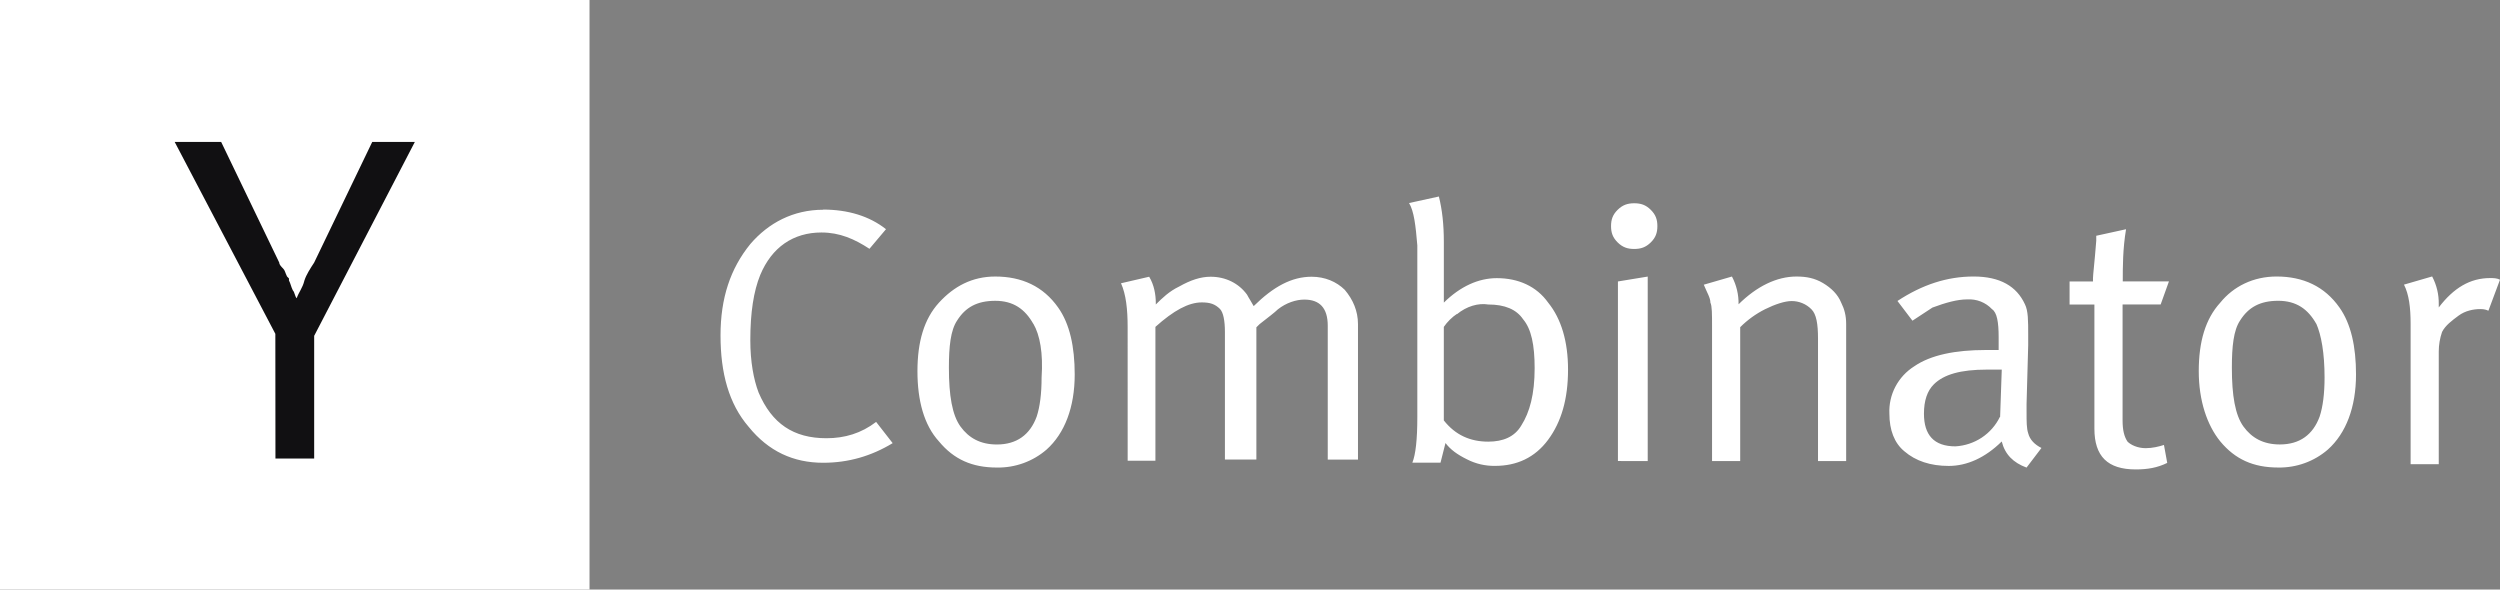
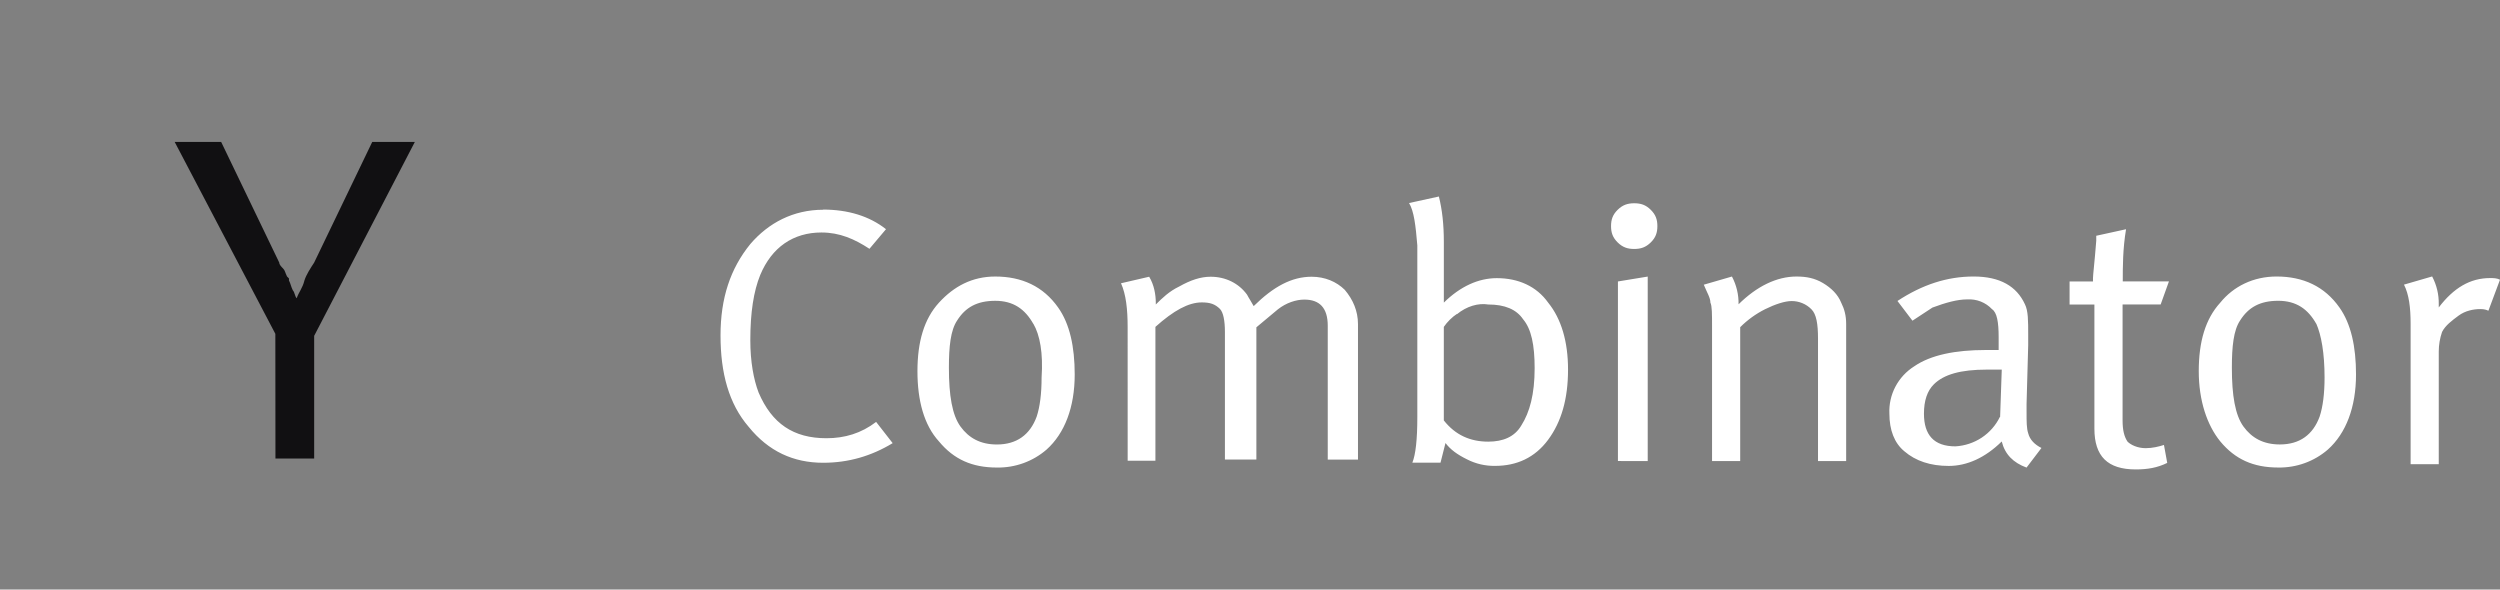
<svg xmlns="http://www.w3.org/2000/svg" width="229" height="54" viewBox="0 0 229 54" fill="none">
  <rect x="0" y="0" width="229" height="54" fill="#808080" stroke="none" />
-   <path d="M0 0H54V54H0V0Z" fill="white" />
  <path d="M25.222 30.579L16 13H20.258L25.58 24.055C25.58 24.237 25.757 24.419 25.935 24.6C26.113 24.782 26.113 24.963 26.29 25.324L26.468 25.505V25.687C26.646 26.05 26.646 26.232 26.823 26.595C27.001 26.776 27.001 27.139 27.179 27.319C27.356 26.774 27.712 26.411 27.887 25.687C28.065 25.142 28.42 24.6 28.776 24.055L34.097 13H38L28.778 30.763V42H25.231L25.222 30.579Z" fill="#111012" />
-   <path d="M75.395 19.197C77.668 19.197 79.64 19.795 81.157 20.994L79.642 22.791C78.276 21.894 76.913 21.296 75.247 21.296C72.669 21.296 70.699 22.643 69.638 25.186C69.031 26.681 68.729 28.626 68.729 31.169C68.729 33.114 69.029 34.759 69.488 35.956C70.701 38.797 72.673 40.142 75.704 40.142C77.372 40.142 78.889 39.693 80.253 38.647L81.768 40.592C79.796 41.789 77.695 42.389 75.402 42.389C72.673 42.389 70.399 41.343 68.579 39.099C66.757 36.985 66 34.165 66 30.727C66 27.29 66.909 24.596 68.729 22.355C70.397 20.41 72.673 19.213 75.402 19.213L75.395 19.197ZM84.038 34.002C84.038 31.311 84.645 29.216 86.01 27.723C87.376 26.23 89.043 25.33 91.166 25.33C93.592 25.33 95.56 26.226 96.928 28.171C97.989 29.666 98.443 31.761 98.443 34.302C98.443 37.294 97.534 39.687 95.864 41.182C94.609 42.27 92.987 42.856 91.316 42.827C89.043 42.827 87.371 42.078 86.008 40.433C84.643 38.939 84.038 36.696 84.038 34.002ZM94.653 29.668C93.894 28.321 92.831 27.554 91.166 27.554C89.5 27.554 88.437 28.152 87.678 29.351C87.071 30.247 86.919 31.744 86.919 33.685C86.919 36.228 87.219 38.019 87.98 39.07C88.741 40.12 89.802 40.715 91.316 40.715C93.138 40.715 94.349 39.818 94.956 38.171C95.256 37.275 95.41 36.057 95.41 34.581C95.56 32.34 95.26 30.691 94.651 29.647L94.653 29.668ZM103.292 29.964C103.292 28.319 103.142 26.973 102.685 25.947L105.264 25.349C105.718 26.097 105.871 26.994 105.871 27.742V27.89C106.477 27.292 107.084 26.693 108.014 26.245C109.075 25.647 109.986 25.349 110.895 25.349C112.261 25.349 113.474 25.947 114.231 26.994C114.381 27.29 114.685 27.742 114.837 28.04C116.659 26.243 118.325 25.349 120.145 25.349C121.358 25.349 122.417 25.797 123.178 26.546C123.937 27.442 124.391 28.491 124.391 29.687V42.097H121.622V29.835C121.622 28.19 120.863 27.442 119.478 27.442C118.719 27.442 117.81 27.738 117.052 28.338C116.751 28.634 116.143 29.087 115.384 29.685L115.084 29.981V42.095H112.203V30.412C112.203 29.366 112.053 28.615 111.748 28.298C111.294 27.85 110.839 27.7 110.081 27.7C108.867 27.7 107.502 28.448 105.836 29.941V42.203H103.294L103.292 29.964ZM129.073 18.598L131.801 18C132.102 19.197 132.256 20.543 132.256 22.186V27.719C133.771 26.224 135.441 25.478 137.109 25.478C139.081 25.478 140.749 26.226 141.81 27.719C143.023 29.213 143.632 31.309 143.632 33.85C143.632 36.541 143.025 38.636 141.81 40.281C140.594 41.926 138.929 42.674 136.957 42.674C136.06 42.691 135.173 42.485 134.378 42.076C133.469 41.628 132.863 41.18 132.406 40.581L131.952 42.378H129.373C129.673 41.63 129.827 40.264 129.827 38.192V22.484C129.677 20.687 129.527 19.343 129.068 18.594L129.073 18.598ZM133.467 28.746C133.013 29.042 132.558 29.495 132.254 29.943V38.51C133.315 39.856 134.68 40.455 136.327 40.455C137.692 40.455 138.753 40.006 139.36 38.96C140.119 37.763 140.573 36.118 140.573 33.725C140.573 31.611 140.273 30.135 139.512 29.239C138.905 28.343 137.844 27.892 136.327 27.892C135.418 27.744 134.354 28.04 133.446 28.789L133.467 28.746ZM147.572 20.712C147.572 20.114 147.722 19.666 148.178 19.218C148.635 18.77 149.087 18.619 149.694 18.619C150.301 18.619 150.755 18.767 151.209 19.218C151.664 19.668 151.816 20.114 151.816 20.712C151.816 21.311 151.666 21.759 151.209 22.207C150.753 22.655 150.301 22.805 149.694 22.805C149.087 22.805 148.633 22.657 148.178 22.207C147.724 21.757 147.572 21.311 147.572 20.712ZM148.202 42.23V25.782L150.931 25.334V42.235L148.202 42.23ZM156.824 29.964C156.824 28.767 156.824 28.019 156.673 27.723C156.673 27.275 156.373 26.827 156.067 26.078L158.646 25.33C159.06 26.114 159.269 26.989 159.252 27.873C160.92 26.228 162.74 25.33 164.56 25.33C165.469 25.33 166.227 25.478 166.986 25.928C167.745 26.378 168.352 26.975 168.654 27.725C168.954 28.323 169.108 28.922 169.108 29.67V42.233H166.53V31.017C166.53 29.67 166.38 28.776 165.923 28.326C165.687 28.086 165.404 27.896 165.091 27.768C164.778 27.639 164.442 27.574 164.103 27.577C163.496 27.577 162.588 27.873 161.677 28.326C160.834 28.75 160.066 29.305 159.402 29.97V42.233H156.824V29.964ZM175.173 29.366L173.807 27.569C176.079 26.074 178.356 25.328 180.782 25.328C183.209 25.328 184.726 26.224 185.483 27.871C185.783 28.469 185.783 29.366 185.783 30.712V31.609L185.633 36.994V37.742C185.633 38.639 185.633 39.237 185.783 39.687C185.933 40.285 186.39 40.734 186.997 41.034L185.631 42.831C184.418 42.383 183.659 41.634 183.359 40.438C181.843 41.932 180.174 42.679 178.506 42.679C176.838 42.679 175.473 42.23 174.433 41.332C173.524 40.584 173.068 39.387 173.068 37.892C173.028 37.036 173.217 36.185 173.616 35.424C174.015 34.663 174.61 34.019 175.342 33.556C176.857 32.51 179.132 32.061 181.863 32.061H183.076V30.865C183.076 29.518 182.926 28.624 182.469 28.321C182.182 28.015 181.829 27.776 181.436 27.62C181.043 27.465 180.62 27.399 180.197 27.425C179.288 27.425 178.225 27.721 177.012 28.173L175.19 29.37L175.173 29.366ZM183.211 38.19L183.361 33.856H181.996C179.569 33.856 178.051 34.304 177.142 35.203C176.536 35.801 176.234 36.698 176.234 37.894C176.234 39.839 177.143 40.886 179.115 40.886C179.975 40.837 180.807 40.562 181.524 40.089C182.24 39.615 182.814 38.961 183.187 38.194L183.211 38.19ZM194.43 25.776H198.675L197.916 27.89H194.428V38.51C194.428 39.406 194.578 40.004 194.883 40.455C195.183 40.751 195.792 41.053 196.55 41.053C197.157 41.053 197.764 40.905 198.218 40.757L198.518 42.402C197.609 42.85 196.696 43 195.637 43C193.059 43 191.847 41.803 191.847 39.262V27.896H189.573V25.782H191.717V25.486C191.717 25.19 191.867 23.991 192.017 22.047V21.596L194.746 20.998C194.445 22.795 194.445 24.438 194.445 25.784L194.43 25.776ZM201.406 34C201.406 31.309 202.012 29.213 203.378 27.721C204.591 26.226 206.411 25.328 208.533 25.328C210.96 25.328 212.927 26.224 214.295 28.169C215.356 29.664 215.811 31.759 215.811 34.3C215.811 37.292 214.902 39.685 213.232 41.18C211.976 42.268 210.354 42.854 208.683 42.825C206.411 42.825 204.739 42.076 203.376 40.431C202.162 38.937 201.406 36.693 201.406 34ZM212.173 29.666C211.414 28.319 210.351 27.552 208.685 27.552C207.02 27.552 205.956 28.15 205.198 29.349C204.591 30.245 204.439 31.742 204.439 33.683C204.439 36.226 204.739 38.017 205.5 39.068C206.261 40.118 207.322 40.712 208.835 40.712C210.657 40.712 211.868 39.816 212.475 38.169C212.775 37.273 212.93 36.055 212.93 34.579C212.93 32.338 212.629 30.689 212.171 29.645L212.173 29.666ZM220.812 29.662C220.812 28.167 220.661 26.97 220.205 26.072L222.784 25.323C223.198 26.108 223.407 26.982 223.39 27.867V28.163C224.756 26.366 226.271 25.471 228.091 25.471C228.391 25.471 228.698 25.471 229 25.619L227.939 28.461C227.639 28.313 227.332 28.313 227.18 28.313C226.573 28.313 225.815 28.461 225.208 28.911C224.601 29.361 223.995 29.808 223.693 30.406C223.493 30.984 223.391 31.59 223.39 32.201V42.518H220.812V29.662Z" fill="white" />
+   <path d="M75.395 19.197C77.668 19.197 79.64 19.795 81.157 20.994L79.642 22.791C78.276 21.894 76.913 21.296 75.247 21.296C72.669 21.296 70.699 22.643 69.638 25.186C69.031 26.681 68.729 28.626 68.729 31.169C68.729 33.114 69.029 34.759 69.488 35.956C70.701 38.797 72.673 40.142 75.704 40.142C77.372 40.142 78.889 39.693 80.253 38.647L81.768 40.592C79.796 41.789 77.695 42.389 75.402 42.389C72.673 42.389 70.399 41.343 68.579 39.099C66.757 36.985 66 34.165 66 30.727C66 27.29 66.909 24.596 68.729 22.355C70.397 20.41 72.673 19.213 75.402 19.213L75.395 19.197ZM84.038 34.002C84.038 31.311 84.645 29.216 86.01 27.723C87.376 26.23 89.043 25.33 91.166 25.33C93.592 25.33 95.56 26.226 96.928 28.171C97.989 29.666 98.443 31.761 98.443 34.302C98.443 37.294 97.534 39.687 95.864 41.182C94.609 42.27 92.987 42.856 91.316 42.827C89.043 42.827 87.371 42.078 86.008 40.433C84.643 38.939 84.038 36.696 84.038 34.002ZM94.653 29.668C93.894 28.321 92.831 27.554 91.166 27.554C89.5 27.554 88.437 28.152 87.678 29.351C87.071 30.247 86.919 31.744 86.919 33.685C86.919 36.228 87.219 38.019 87.98 39.07C88.741 40.12 89.802 40.715 91.316 40.715C93.138 40.715 94.349 39.818 94.956 38.171C95.256 37.275 95.41 36.057 95.41 34.581C95.56 32.34 95.26 30.691 94.651 29.647L94.653 29.668ZM103.292 29.964C103.292 28.319 103.142 26.973 102.685 25.947L105.264 25.349C105.718 26.097 105.871 26.994 105.871 27.742V27.89C106.477 27.292 107.084 26.693 108.014 26.245C109.075 25.647 109.986 25.349 110.895 25.349C112.261 25.349 113.474 25.947 114.231 26.994C114.381 27.29 114.685 27.742 114.837 28.04C116.659 26.243 118.325 25.349 120.145 25.349C121.358 25.349 122.417 25.797 123.178 26.546C123.937 27.442 124.391 28.491 124.391 29.687V42.097H121.622V29.835C121.622 28.19 120.863 27.442 119.478 27.442C118.719 27.442 117.81 27.738 117.052 28.338L115.084 29.981V42.095H112.203V30.412C112.203 29.366 112.053 28.615 111.748 28.298C111.294 27.85 110.839 27.7 110.081 27.7C108.867 27.7 107.502 28.448 105.836 29.941V42.203H103.294L103.292 29.964ZM129.073 18.598L131.801 18C132.102 19.197 132.256 20.543 132.256 22.186V27.719C133.771 26.224 135.441 25.478 137.109 25.478C139.081 25.478 140.749 26.226 141.81 27.719C143.023 29.213 143.632 31.309 143.632 33.85C143.632 36.541 143.025 38.636 141.81 40.281C140.594 41.926 138.929 42.674 136.957 42.674C136.06 42.691 135.173 42.485 134.378 42.076C133.469 41.628 132.863 41.18 132.406 40.581L131.952 42.378H129.373C129.673 41.63 129.827 40.264 129.827 38.192V22.484C129.677 20.687 129.527 19.343 129.068 18.594L129.073 18.598ZM133.467 28.746C133.013 29.042 132.558 29.495 132.254 29.943V38.51C133.315 39.856 134.68 40.455 136.327 40.455C137.692 40.455 138.753 40.006 139.36 38.96C140.119 37.763 140.573 36.118 140.573 33.725C140.573 31.611 140.273 30.135 139.512 29.239C138.905 28.343 137.844 27.892 136.327 27.892C135.418 27.744 134.354 28.04 133.446 28.789L133.467 28.746ZM147.572 20.712C147.572 20.114 147.722 19.666 148.178 19.218C148.635 18.77 149.087 18.619 149.694 18.619C150.301 18.619 150.755 18.767 151.209 19.218C151.664 19.668 151.816 20.114 151.816 20.712C151.816 21.311 151.666 21.759 151.209 22.207C150.753 22.655 150.301 22.805 149.694 22.805C149.087 22.805 148.633 22.657 148.178 22.207C147.724 21.757 147.572 21.311 147.572 20.712ZM148.202 42.23V25.782L150.931 25.334V42.235L148.202 42.23ZM156.824 29.964C156.824 28.767 156.824 28.019 156.673 27.723C156.673 27.275 156.373 26.827 156.067 26.078L158.646 25.33C159.06 26.114 159.269 26.989 159.252 27.873C160.92 26.228 162.74 25.33 164.56 25.33C165.469 25.33 166.227 25.478 166.986 25.928C167.745 26.378 168.352 26.975 168.654 27.725C168.954 28.323 169.108 28.922 169.108 29.67V42.233H166.53V31.017C166.53 29.67 166.38 28.776 165.923 28.326C165.687 28.086 165.404 27.896 165.091 27.768C164.778 27.639 164.442 27.574 164.103 27.577C163.496 27.577 162.588 27.873 161.677 28.326C160.834 28.75 160.066 29.305 159.402 29.97V42.233H156.824V29.964ZM175.173 29.366L173.807 27.569C176.079 26.074 178.356 25.328 180.782 25.328C183.209 25.328 184.726 26.224 185.483 27.871C185.783 28.469 185.783 29.366 185.783 30.712V31.609L185.633 36.994V37.742C185.633 38.639 185.633 39.237 185.783 39.687C185.933 40.285 186.39 40.734 186.997 41.034L185.631 42.831C184.418 42.383 183.659 41.634 183.359 40.438C181.843 41.932 180.174 42.679 178.506 42.679C176.838 42.679 175.473 42.23 174.433 41.332C173.524 40.584 173.068 39.387 173.068 37.892C173.028 37.036 173.217 36.185 173.616 35.424C174.015 34.663 174.61 34.019 175.342 33.556C176.857 32.51 179.132 32.061 181.863 32.061H183.076V30.865C183.076 29.518 182.926 28.624 182.469 28.321C182.182 28.015 181.829 27.776 181.436 27.62C181.043 27.465 180.62 27.399 180.197 27.425C179.288 27.425 178.225 27.721 177.012 28.173L175.19 29.37L175.173 29.366ZM183.211 38.19L183.361 33.856H181.996C179.569 33.856 178.051 34.304 177.142 35.203C176.536 35.801 176.234 36.698 176.234 37.894C176.234 39.839 177.143 40.886 179.115 40.886C179.975 40.837 180.807 40.562 181.524 40.089C182.24 39.615 182.814 38.961 183.187 38.194L183.211 38.19ZM194.43 25.776H198.675L197.916 27.89H194.428V38.51C194.428 39.406 194.578 40.004 194.883 40.455C195.183 40.751 195.792 41.053 196.55 41.053C197.157 41.053 197.764 40.905 198.218 40.757L198.518 42.402C197.609 42.85 196.696 43 195.637 43C193.059 43 191.847 41.803 191.847 39.262V27.896H189.573V25.782H191.717V25.486C191.717 25.19 191.867 23.991 192.017 22.047V21.596L194.746 20.998C194.445 22.795 194.445 24.438 194.445 25.784L194.43 25.776ZM201.406 34C201.406 31.309 202.012 29.213 203.378 27.721C204.591 26.226 206.411 25.328 208.533 25.328C210.96 25.328 212.927 26.224 214.295 28.169C215.356 29.664 215.811 31.759 215.811 34.3C215.811 37.292 214.902 39.685 213.232 41.18C211.976 42.268 210.354 42.854 208.683 42.825C206.411 42.825 204.739 42.076 203.376 40.431C202.162 38.937 201.406 36.693 201.406 34ZM212.173 29.666C211.414 28.319 210.351 27.552 208.685 27.552C207.02 27.552 205.956 28.15 205.198 29.349C204.591 30.245 204.439 31.742 204.439 33.683C204.439 36.226 204.739 38.017 205.5 39.068C206.261 40.118 207.322 40.712 208.835 40.712C210.657 40.712 211.868 39.816 212.475 38.169C212.775 37.273 212.93 36.055 212.93 34.579C212.93 32.338 212.629 30.689 212.171 29.645L212.173 29.666ZM220.812 29.662C220.812 28.167 220.661 26.97 220.205 26.072L222.784 25.323C223.198 26.108 223.407 26.982 223.39 27.867V28.163C224.756 26.366 226.271 25.471 228.091 25.471C228.391 25.471 228.698 25.471 229 25.619L227.939 28.461C227.639 28.313 227.332 28.313 227.18 28.313C226.573 28.313 225.815 28.461 225.208 28.911C224.601 29.361 223.995 29.808 223.693 30.406C223.493 30.984 223.391 31.59 223.39 32.201V42.518H220.812V29.662Z" fill="white" />
</svg>